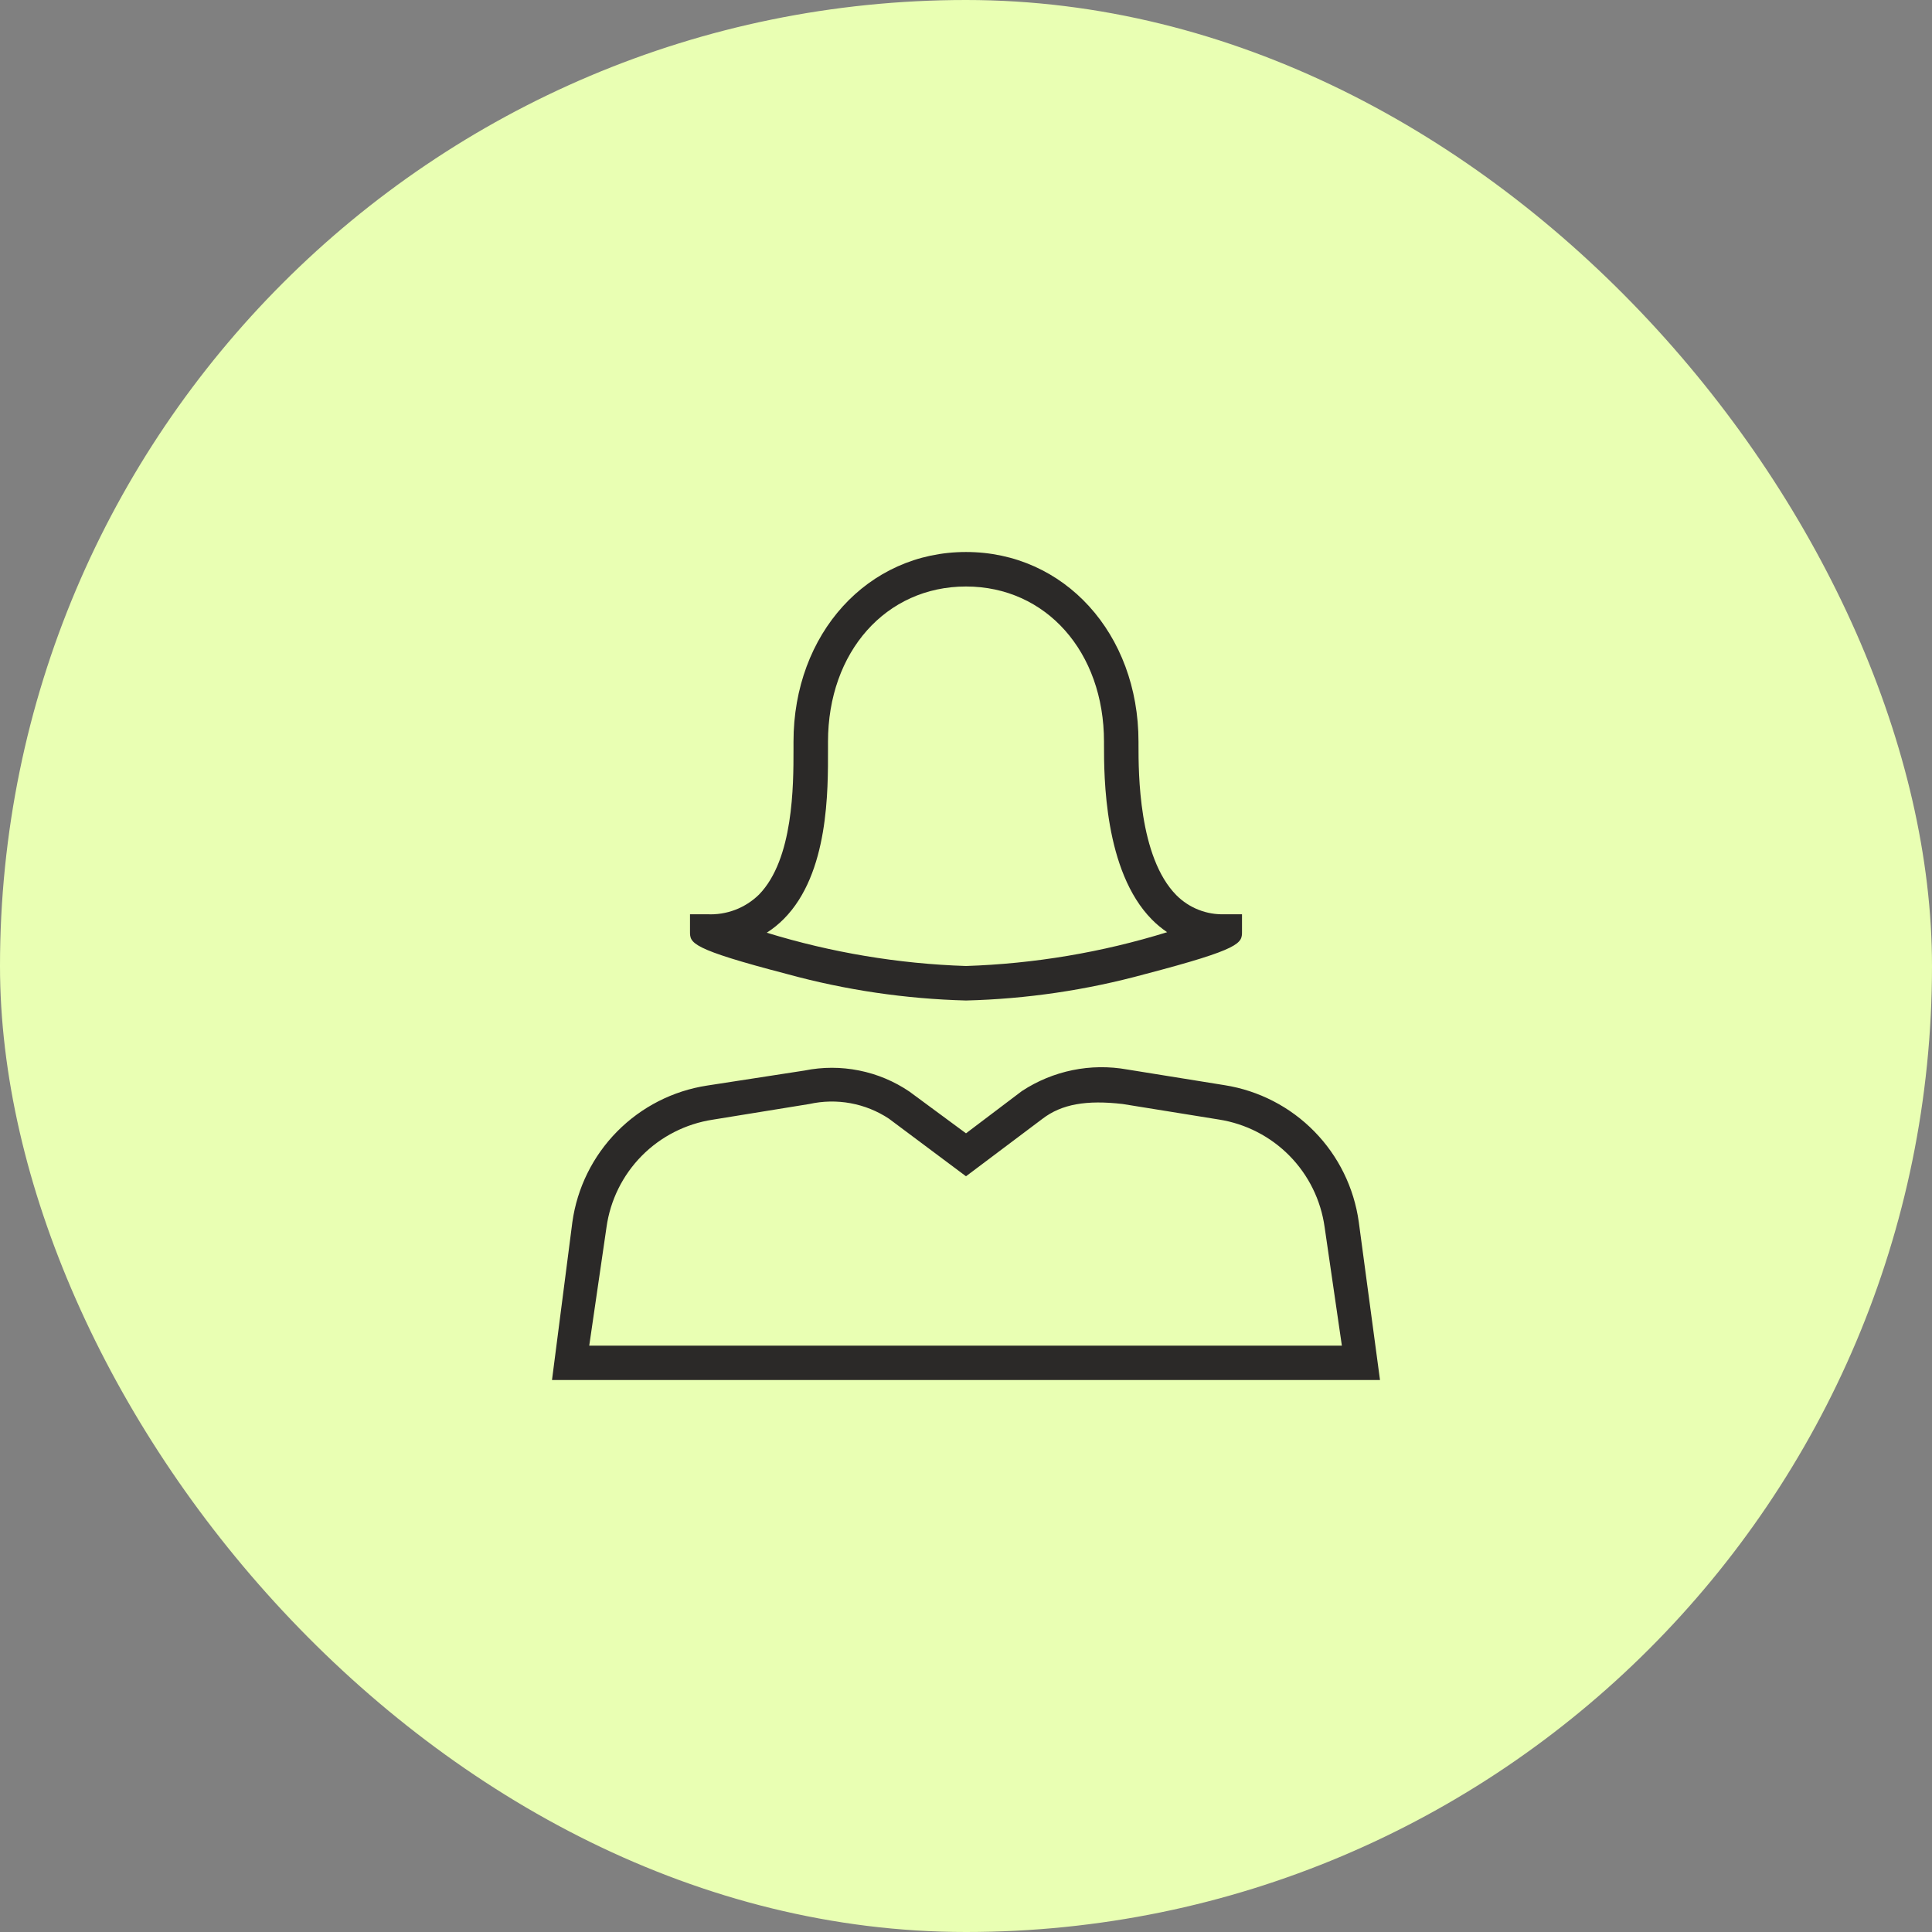
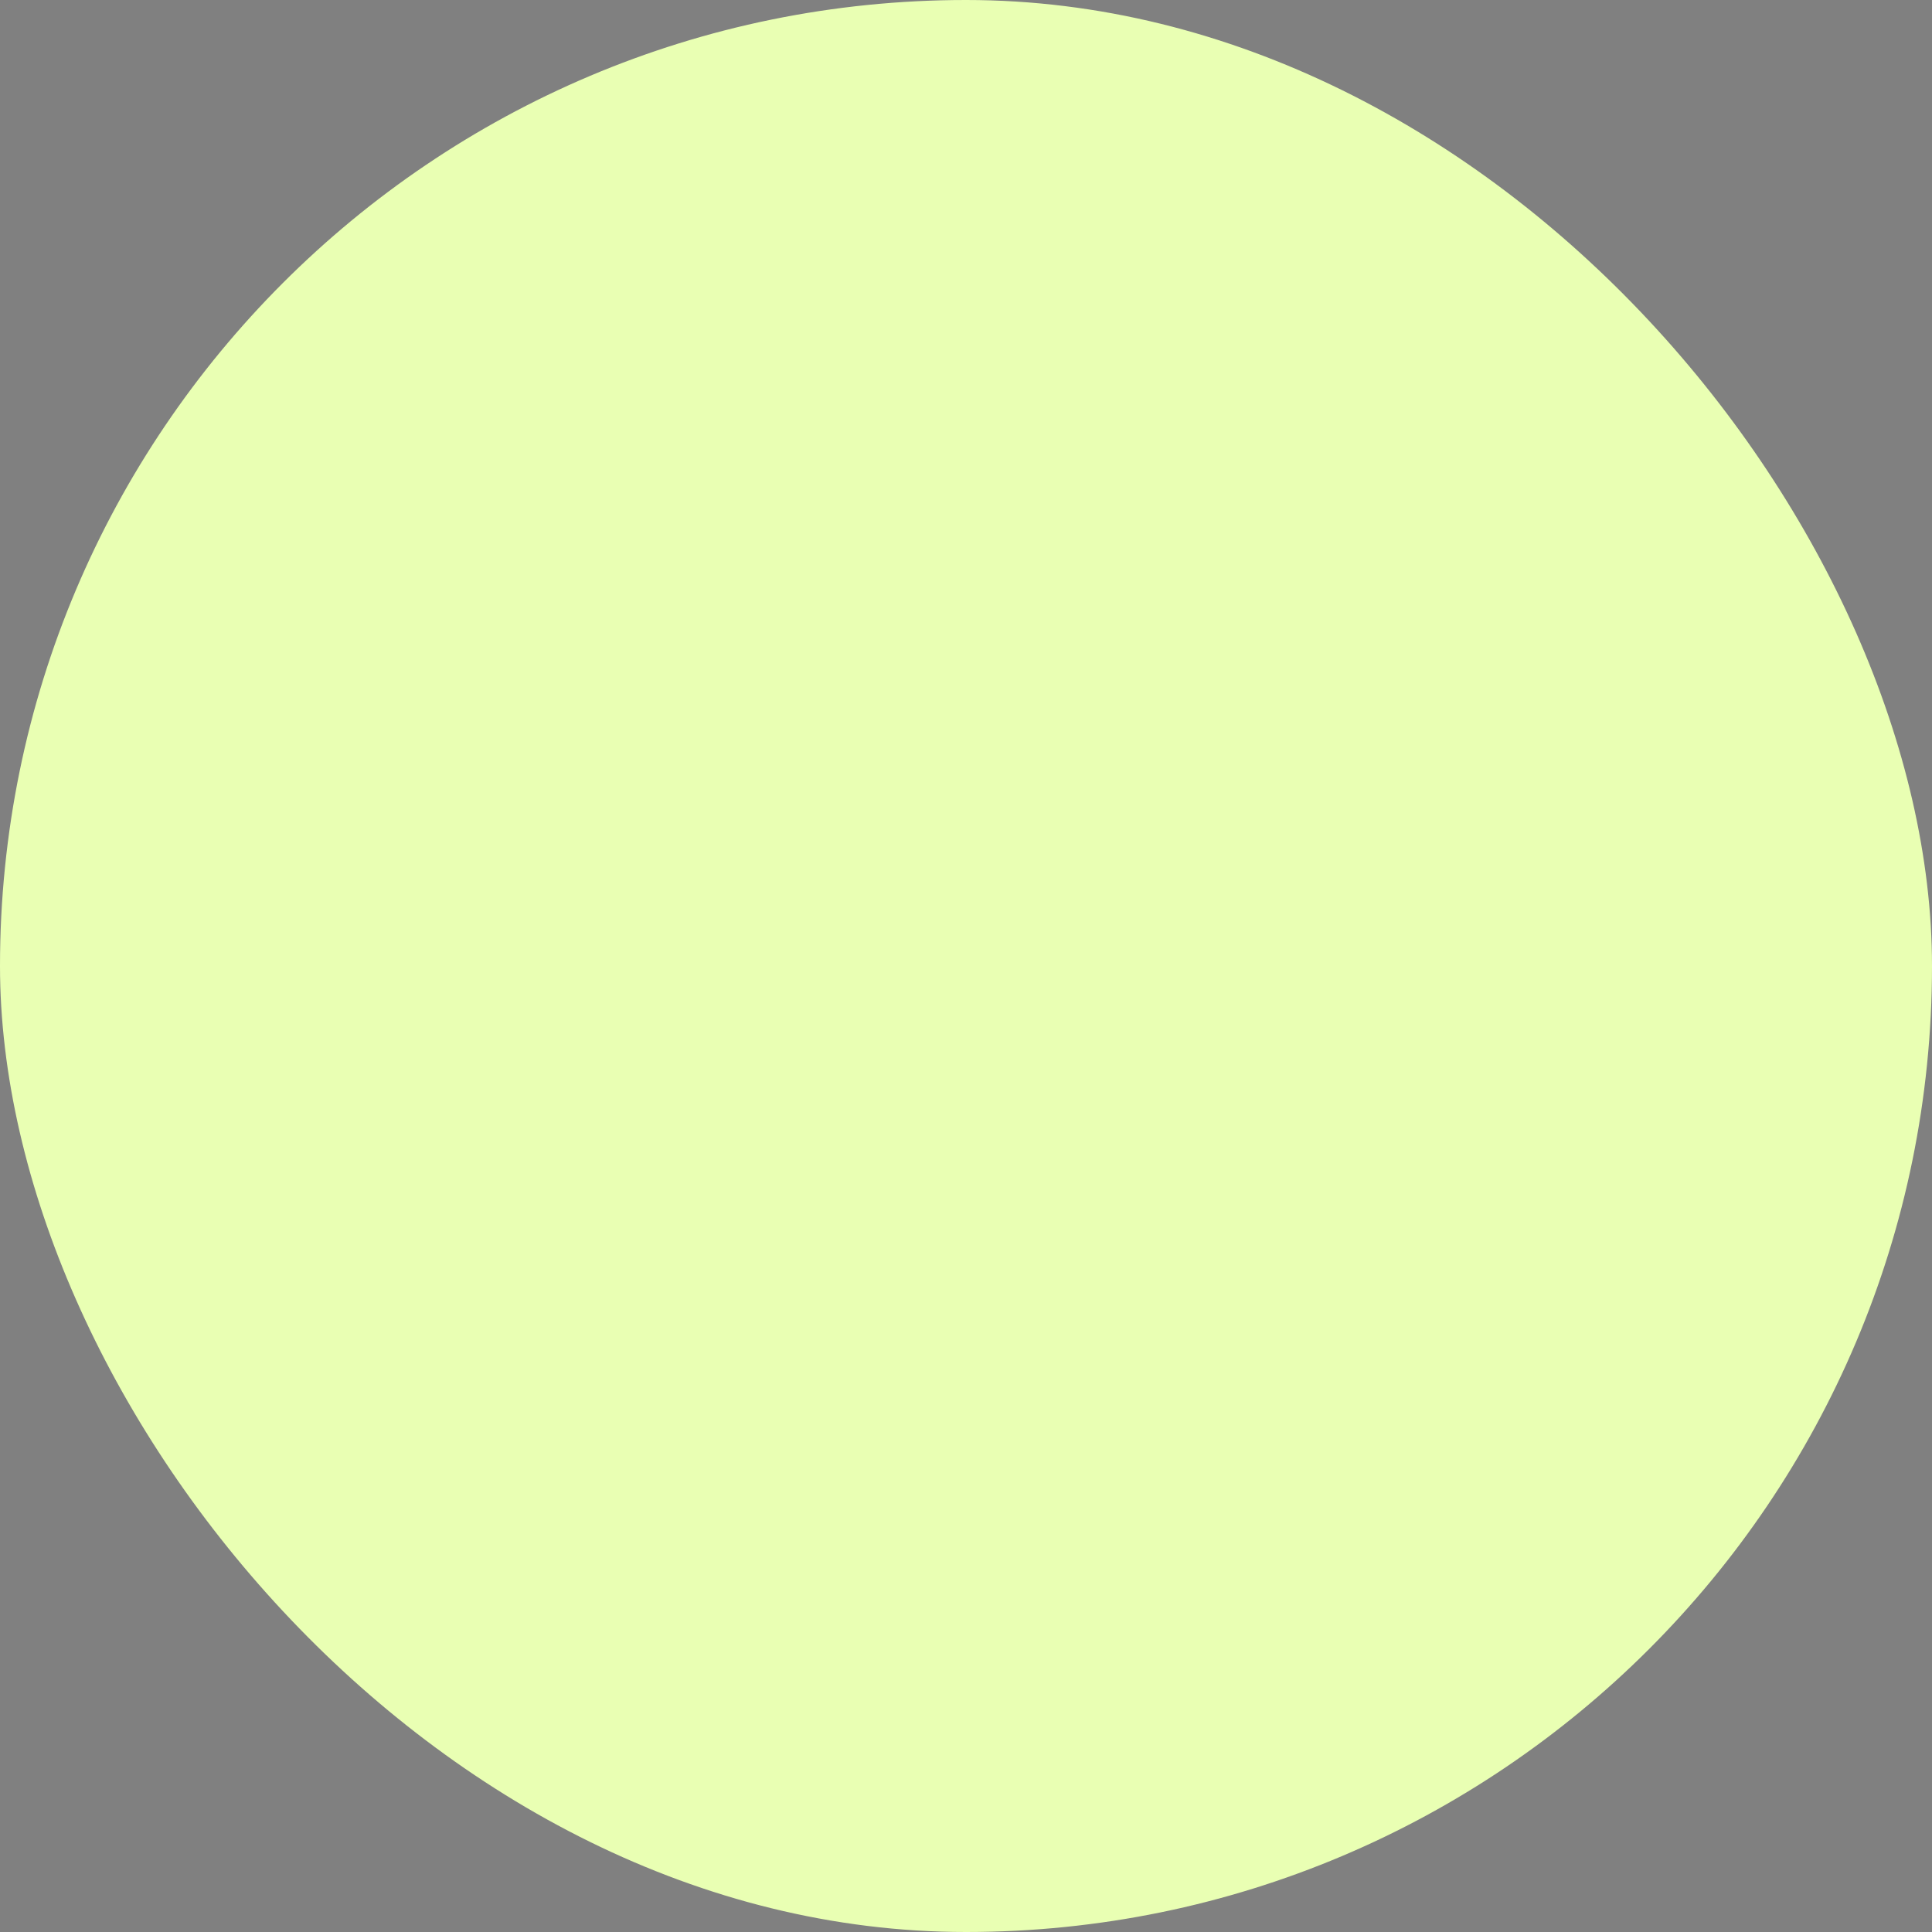
<svg xmlns="http://www.w3.org/2000/svg" width="56" height="56" viewBox="0 0 56 56" fill="none">
  <rect x="0" y="0" width="56" height="56" fill="#808080" stroke="none" />
  <rect y="0" width="56" height="56" rx="28" fill="#E9FFB3" />
-   <path d="M39.385 35.42C39.248 34.43 38.797 33.51 38.097 32.796C37.398 32.082 36.487 31.612 35.5 31.455L32.675 31C31.614 30.809 30.521 31.033 29.62 31.625L28 32.85L26.36 31.64C25.919 31.341 25.424 31.133 24.901 31.029C24.38 30.924 23.842 30.924 23.32 31.03L20.5 31.465C19.509 31.616 18.593 32.083 17.888 32.797C17.184 33.51 16.728 34.432 16.59 35.425L16 40H40L39.385 35.42ZM17.08 39L17.58 35.57C17.689 34.789 18.047 34.064 18.601 33.503C19.155 32.942 19.876 32.575 20.655 32.455L23.46 32C23.853 31.913 24.26 31.905 24.656 31.978C25.052 32.051 25.429 32.203 25.765 32.425L28 34.095L30.215 32.43C30.775 32 31.5 31.88 32.54 32L35.33 32.45C36.108 32.572 36.827 32.941 37.379 33.503C37.931 34.065 38.287 34.79 38.395 35.57L38.895 39.005H17.08V39Z" fill="#2B2928" />
-   <path d="M22.82 28.235C24.51 28.698 26.249 28.954 28 29C29.755 28.956 31.497 28.699 33.19 28.235C36 27.5 36 27.335 36 27V26.5H35.5C35.241 26.51 34.983 26.466 34.743 26.371C34.502 26.277 34.283 26.133 34.1 25.95C33 24.84 33 22.395 33 21.595V21.5C33 18.365 30.85 16 28 16C25.15 16 23 18.365 23 21.5V21.73C23 22.76 23 24.905 22 25.93C21.803 26.123 21.568 26.274 21.31 26.372C21.052 26.47 20.776 26.514 20.5 26.5H20V27C20 27.335 20 27.5 22.82 28.235ZM22.72 26.635C24.03 25.315 24 22.89 24 21.725V21.5C24 18.895 25.68 17 28 17C30.32 17 32 18.895 32 21.5V21.59C32 22.495 32 25.25 33.39 26.655C33.524 26.791 33.672 26.913 33.83 27.02C31.939 27.606 29.978 27.935 28 28C26.041 27.936 24.099 27.611 22.225 27.035C22.404 26.921 22.57 26.786 22.72 26.635Z" fill="#2B2928" />
</svg>